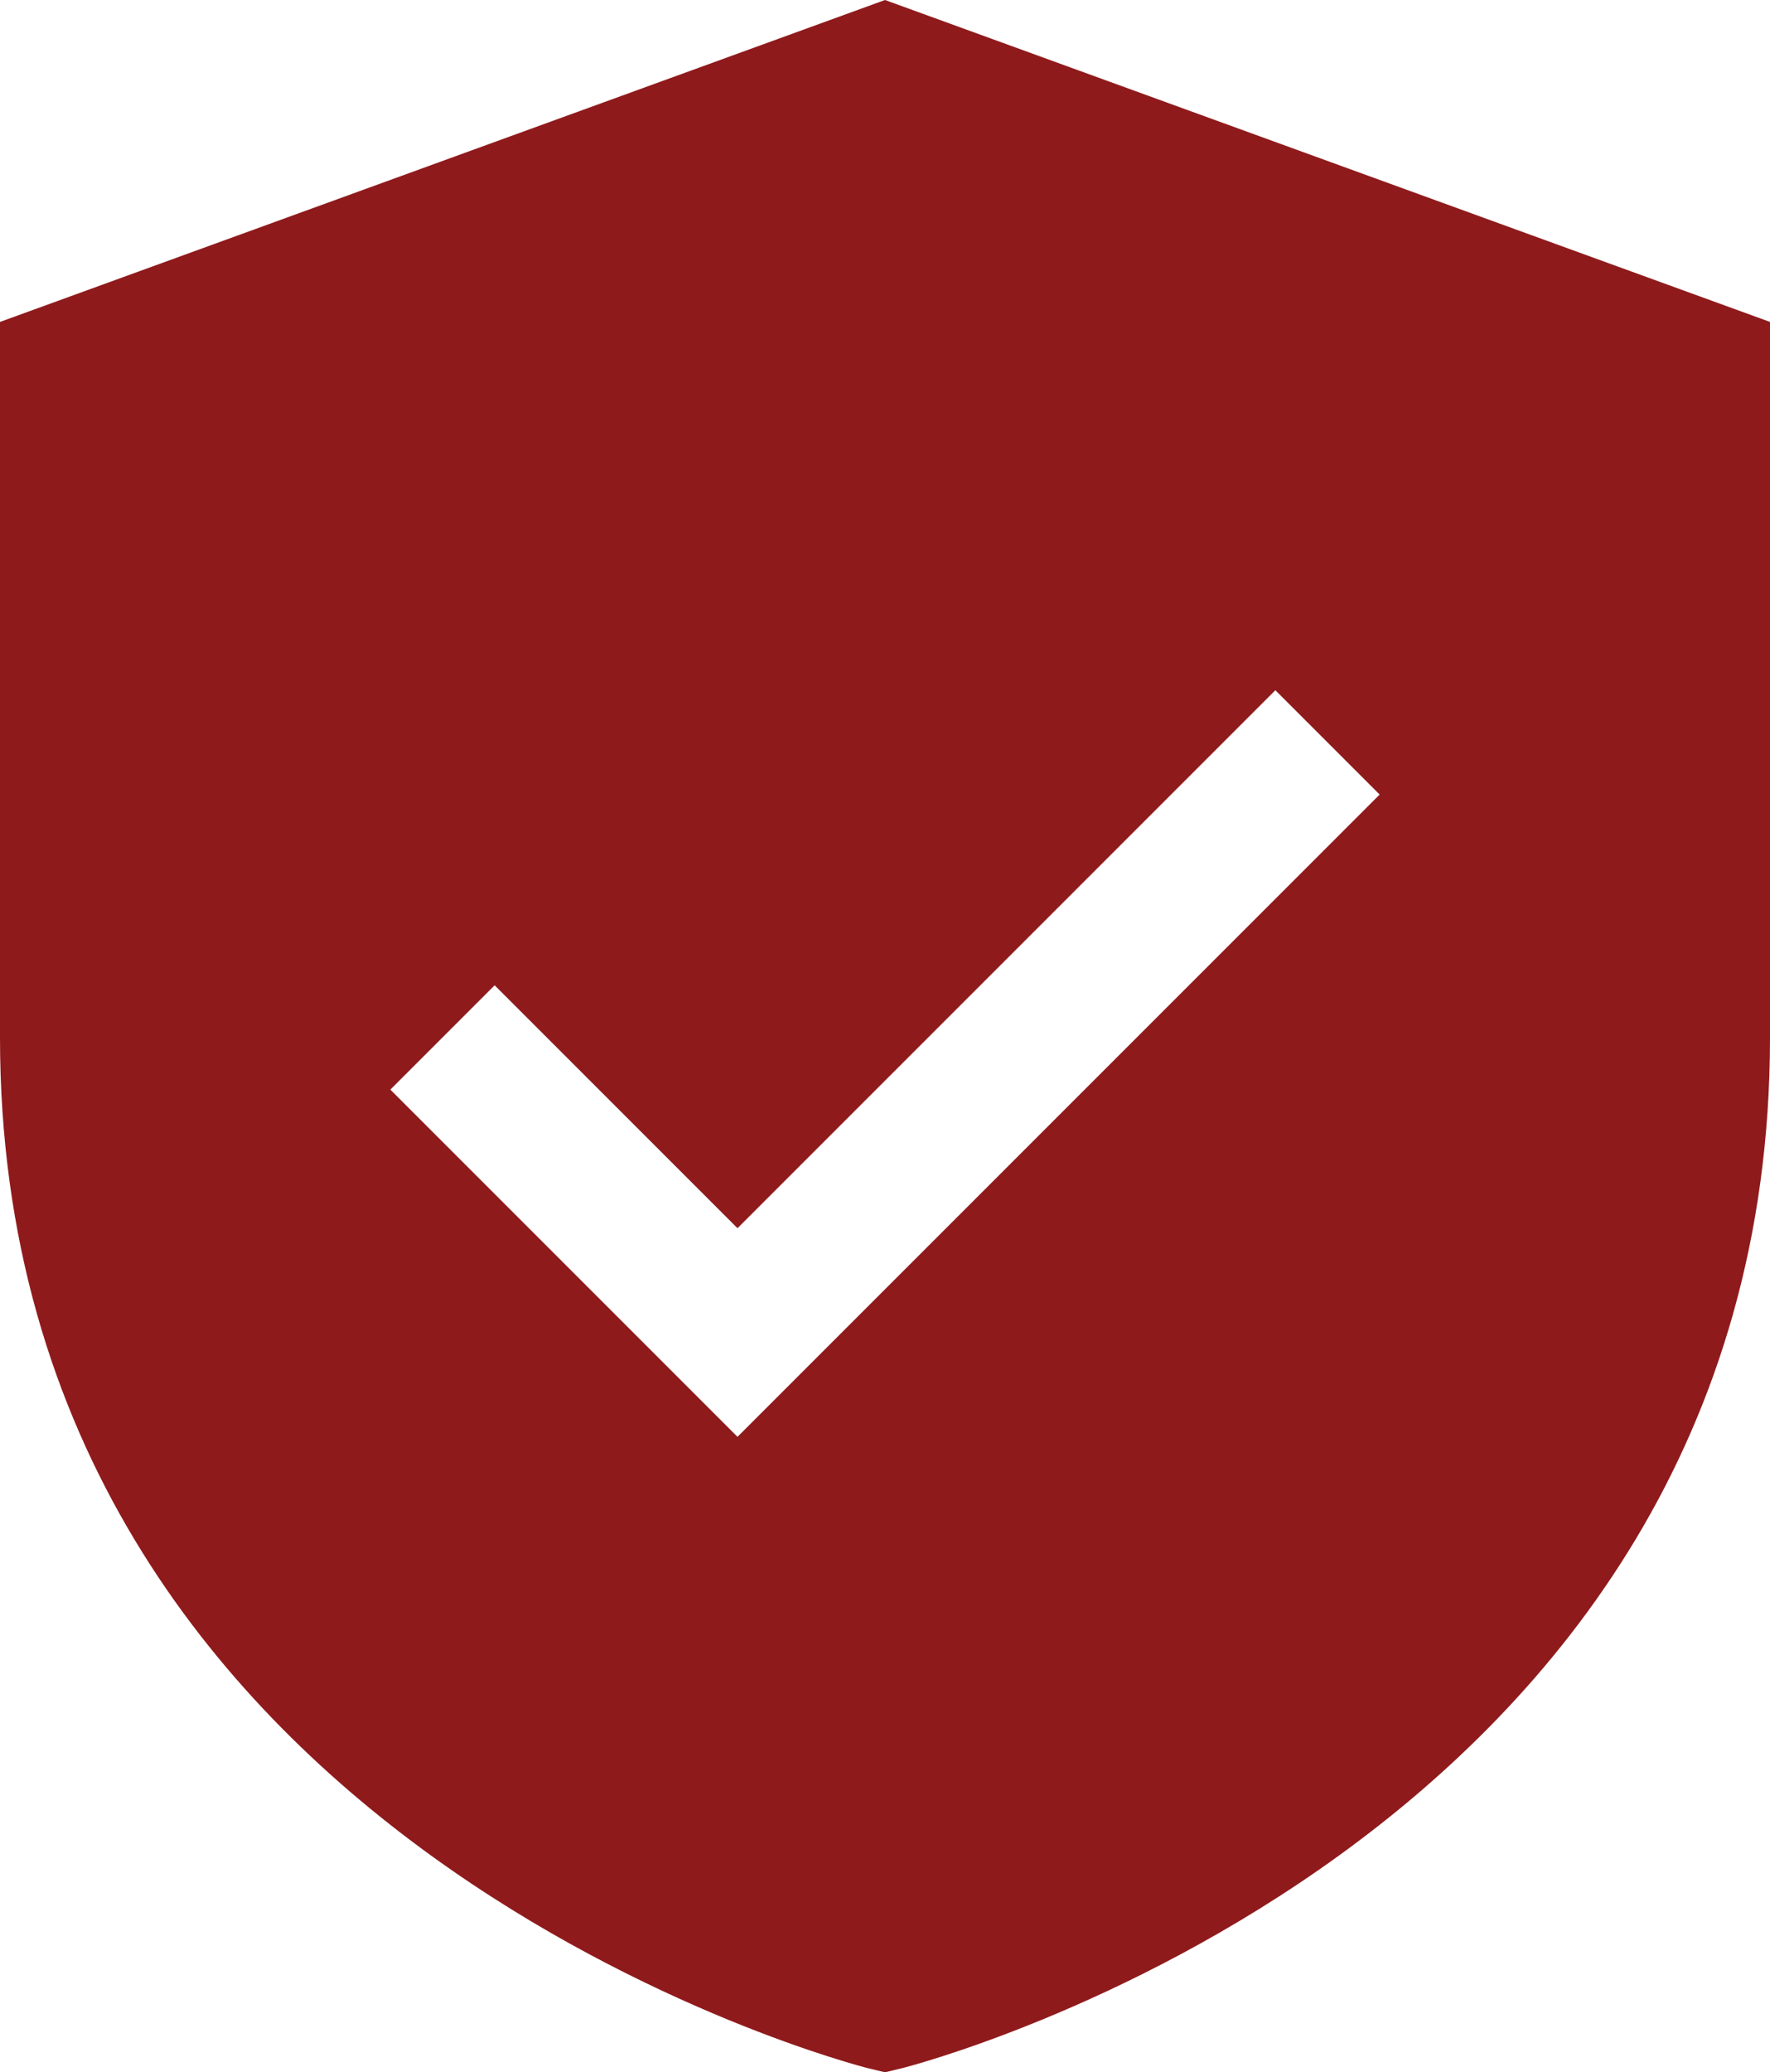
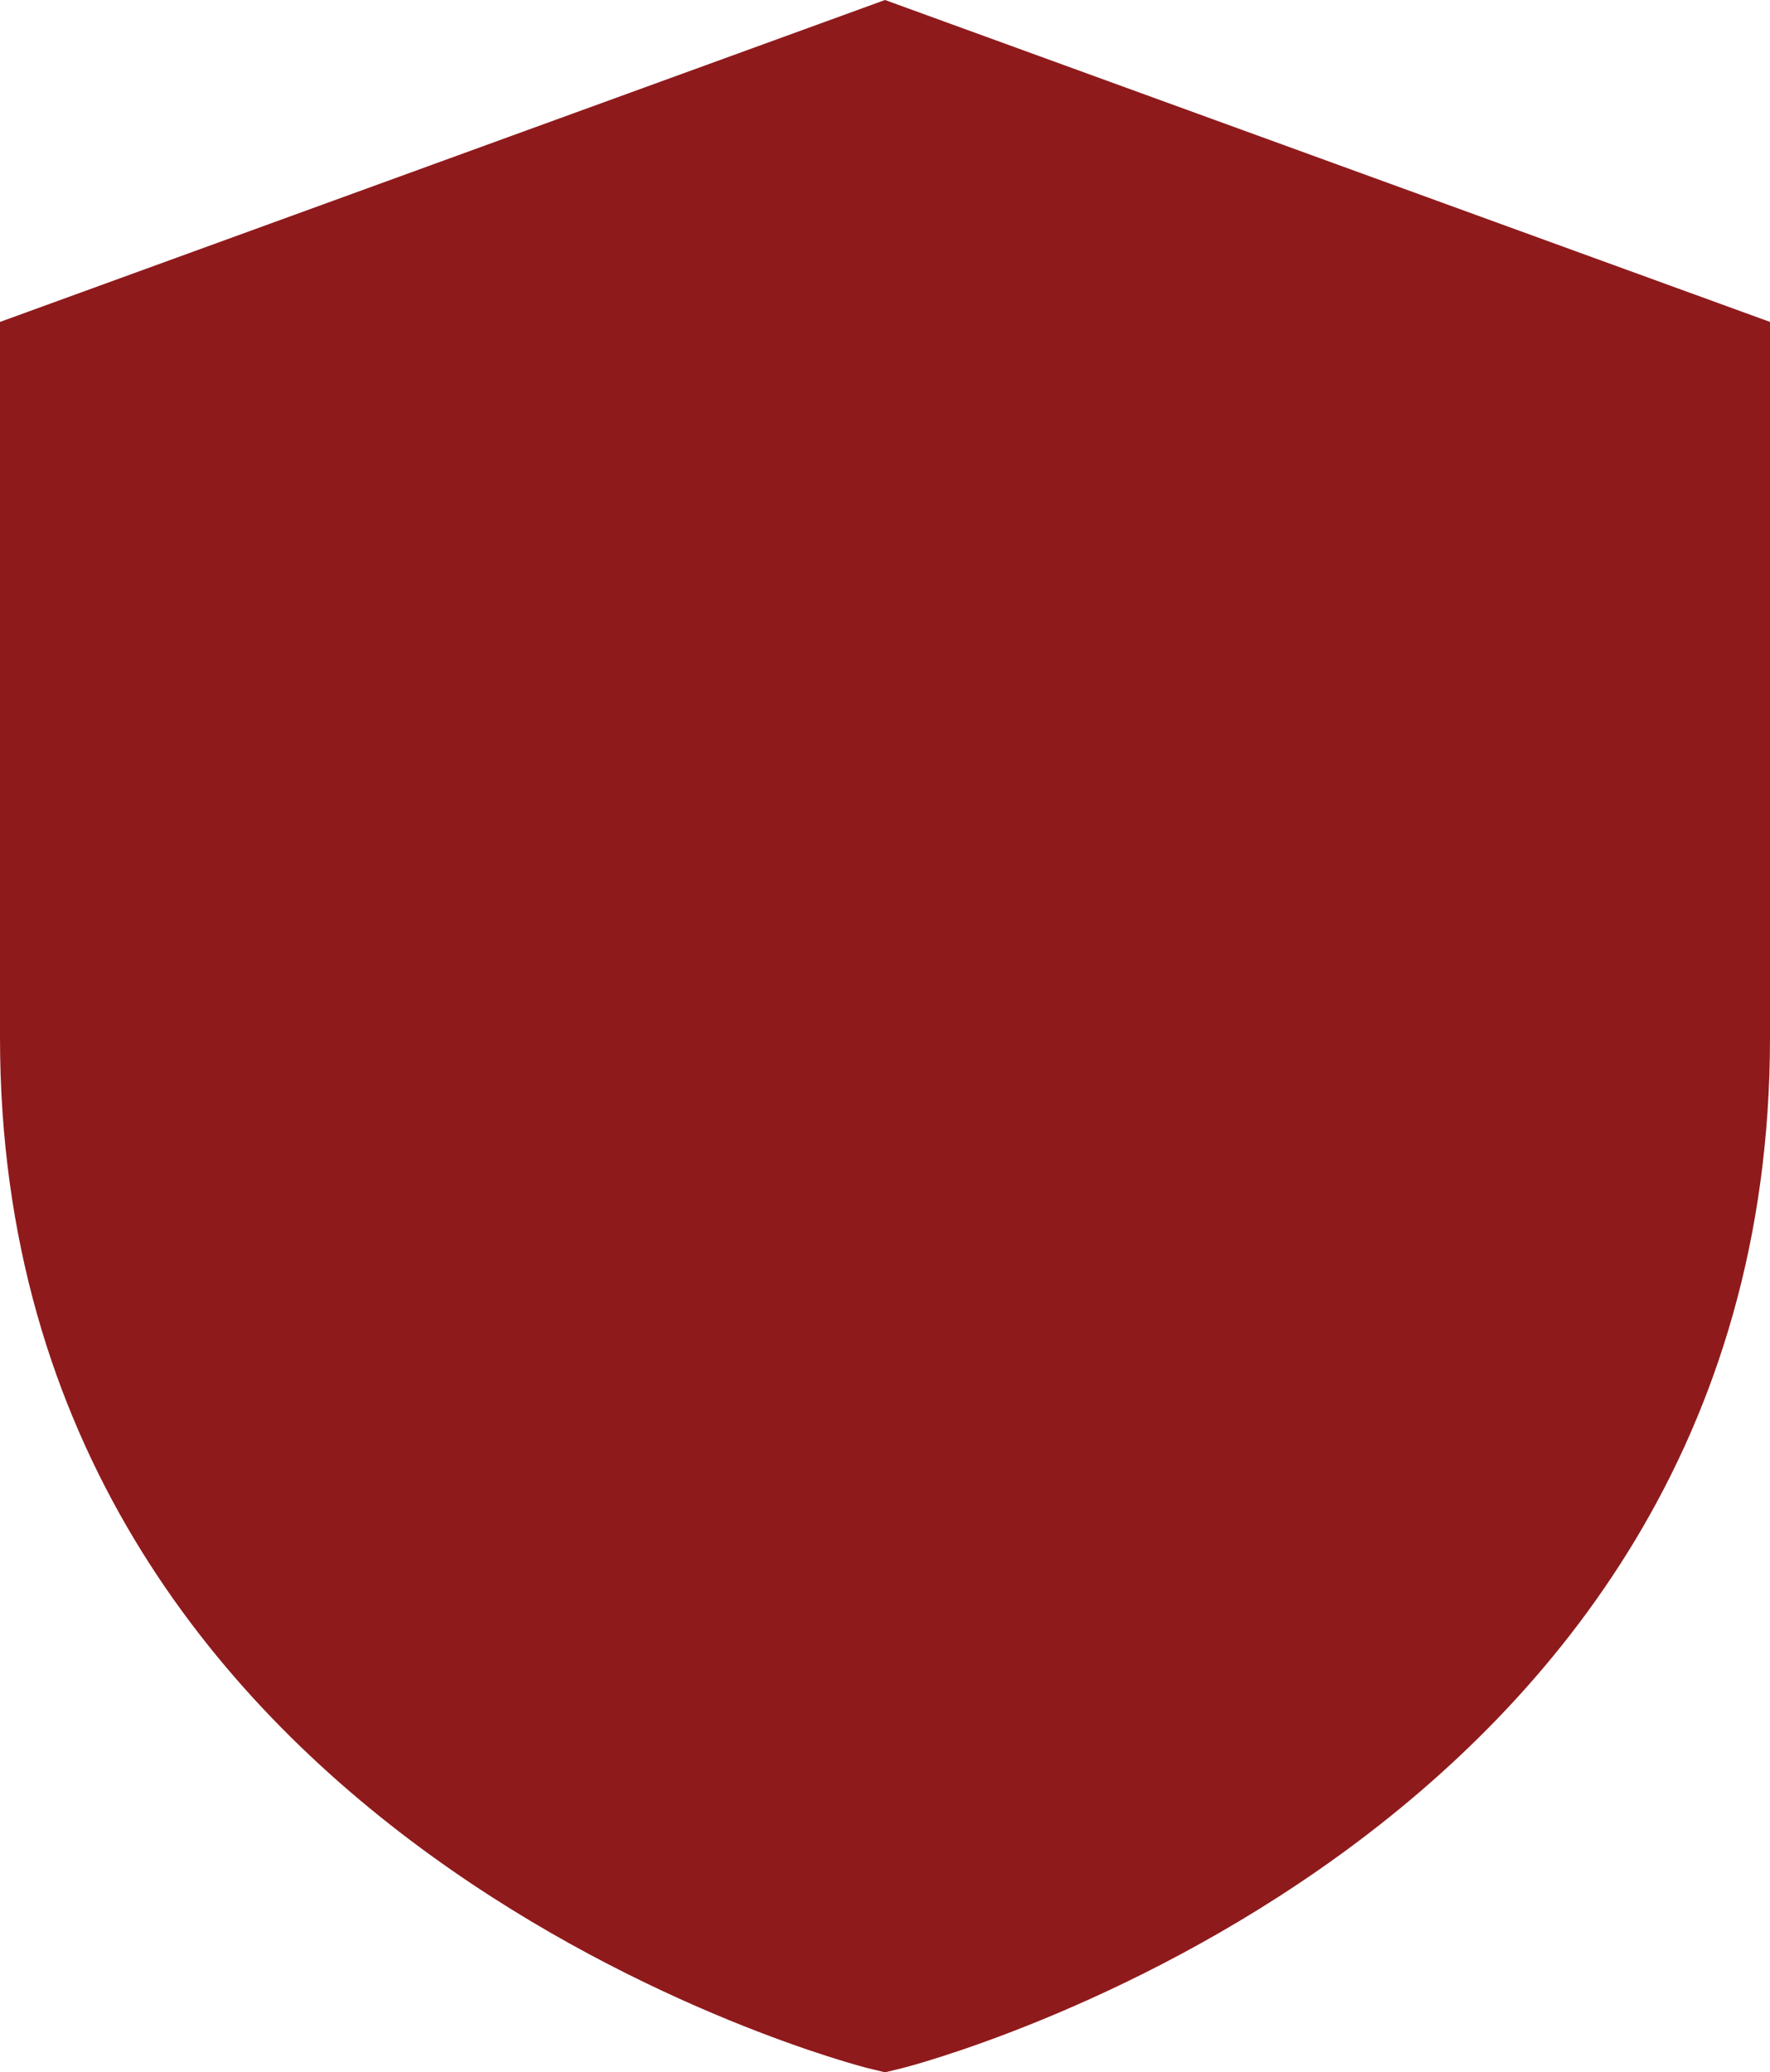
<svg xmlns="http://www.w3.org/2000/svg" viewBox="0 0 2482.37 2905.8" data-name="Layer 2" id="Layer_2">
  <defs>
    <style>
      .cls-1 {
        fill: #8f1a1c;
      }
    </style>
  </defs>
  <g data-name="Layer 1" id="Layer_1-2">
    <g data-name="Clinically Proven Beauty Benefits" id="Clinically_Proven_Beauty_Benefits">
-       <path d="M1241.19,0L0,451.4v1003.31c0,1133.71,1204.42,1442.09,1216.54,1445.12l24.65,5.96,24.65-5.96c12.12-3.03,1216.54-311.41,1216.54-1445.12V451.4L1241.19,0ZM1034.32,2014.71l-486.86-486.86,146.26-146.26,340.6,340.6,754.33-754.33,146.26,146.26-900.59,900.59Z" class="cls-1" />
+       <path d="M1241.19,0L0,451.4v1003.31c0,1133.71,1204.42,1442.09,1216.54,1445.12l24.65,5.96,24.65-5.96c12.12-3.03,1216.54-311.41,1216.54-1445.12V451.4L1241.19,0Zl-486.86-486.86,146.26-146.26,340.6,340.6,754.33-754.33,146.26,146.26-900.59,900.59Z" class="cls-1" />
    </g>
  </g>
</svg>